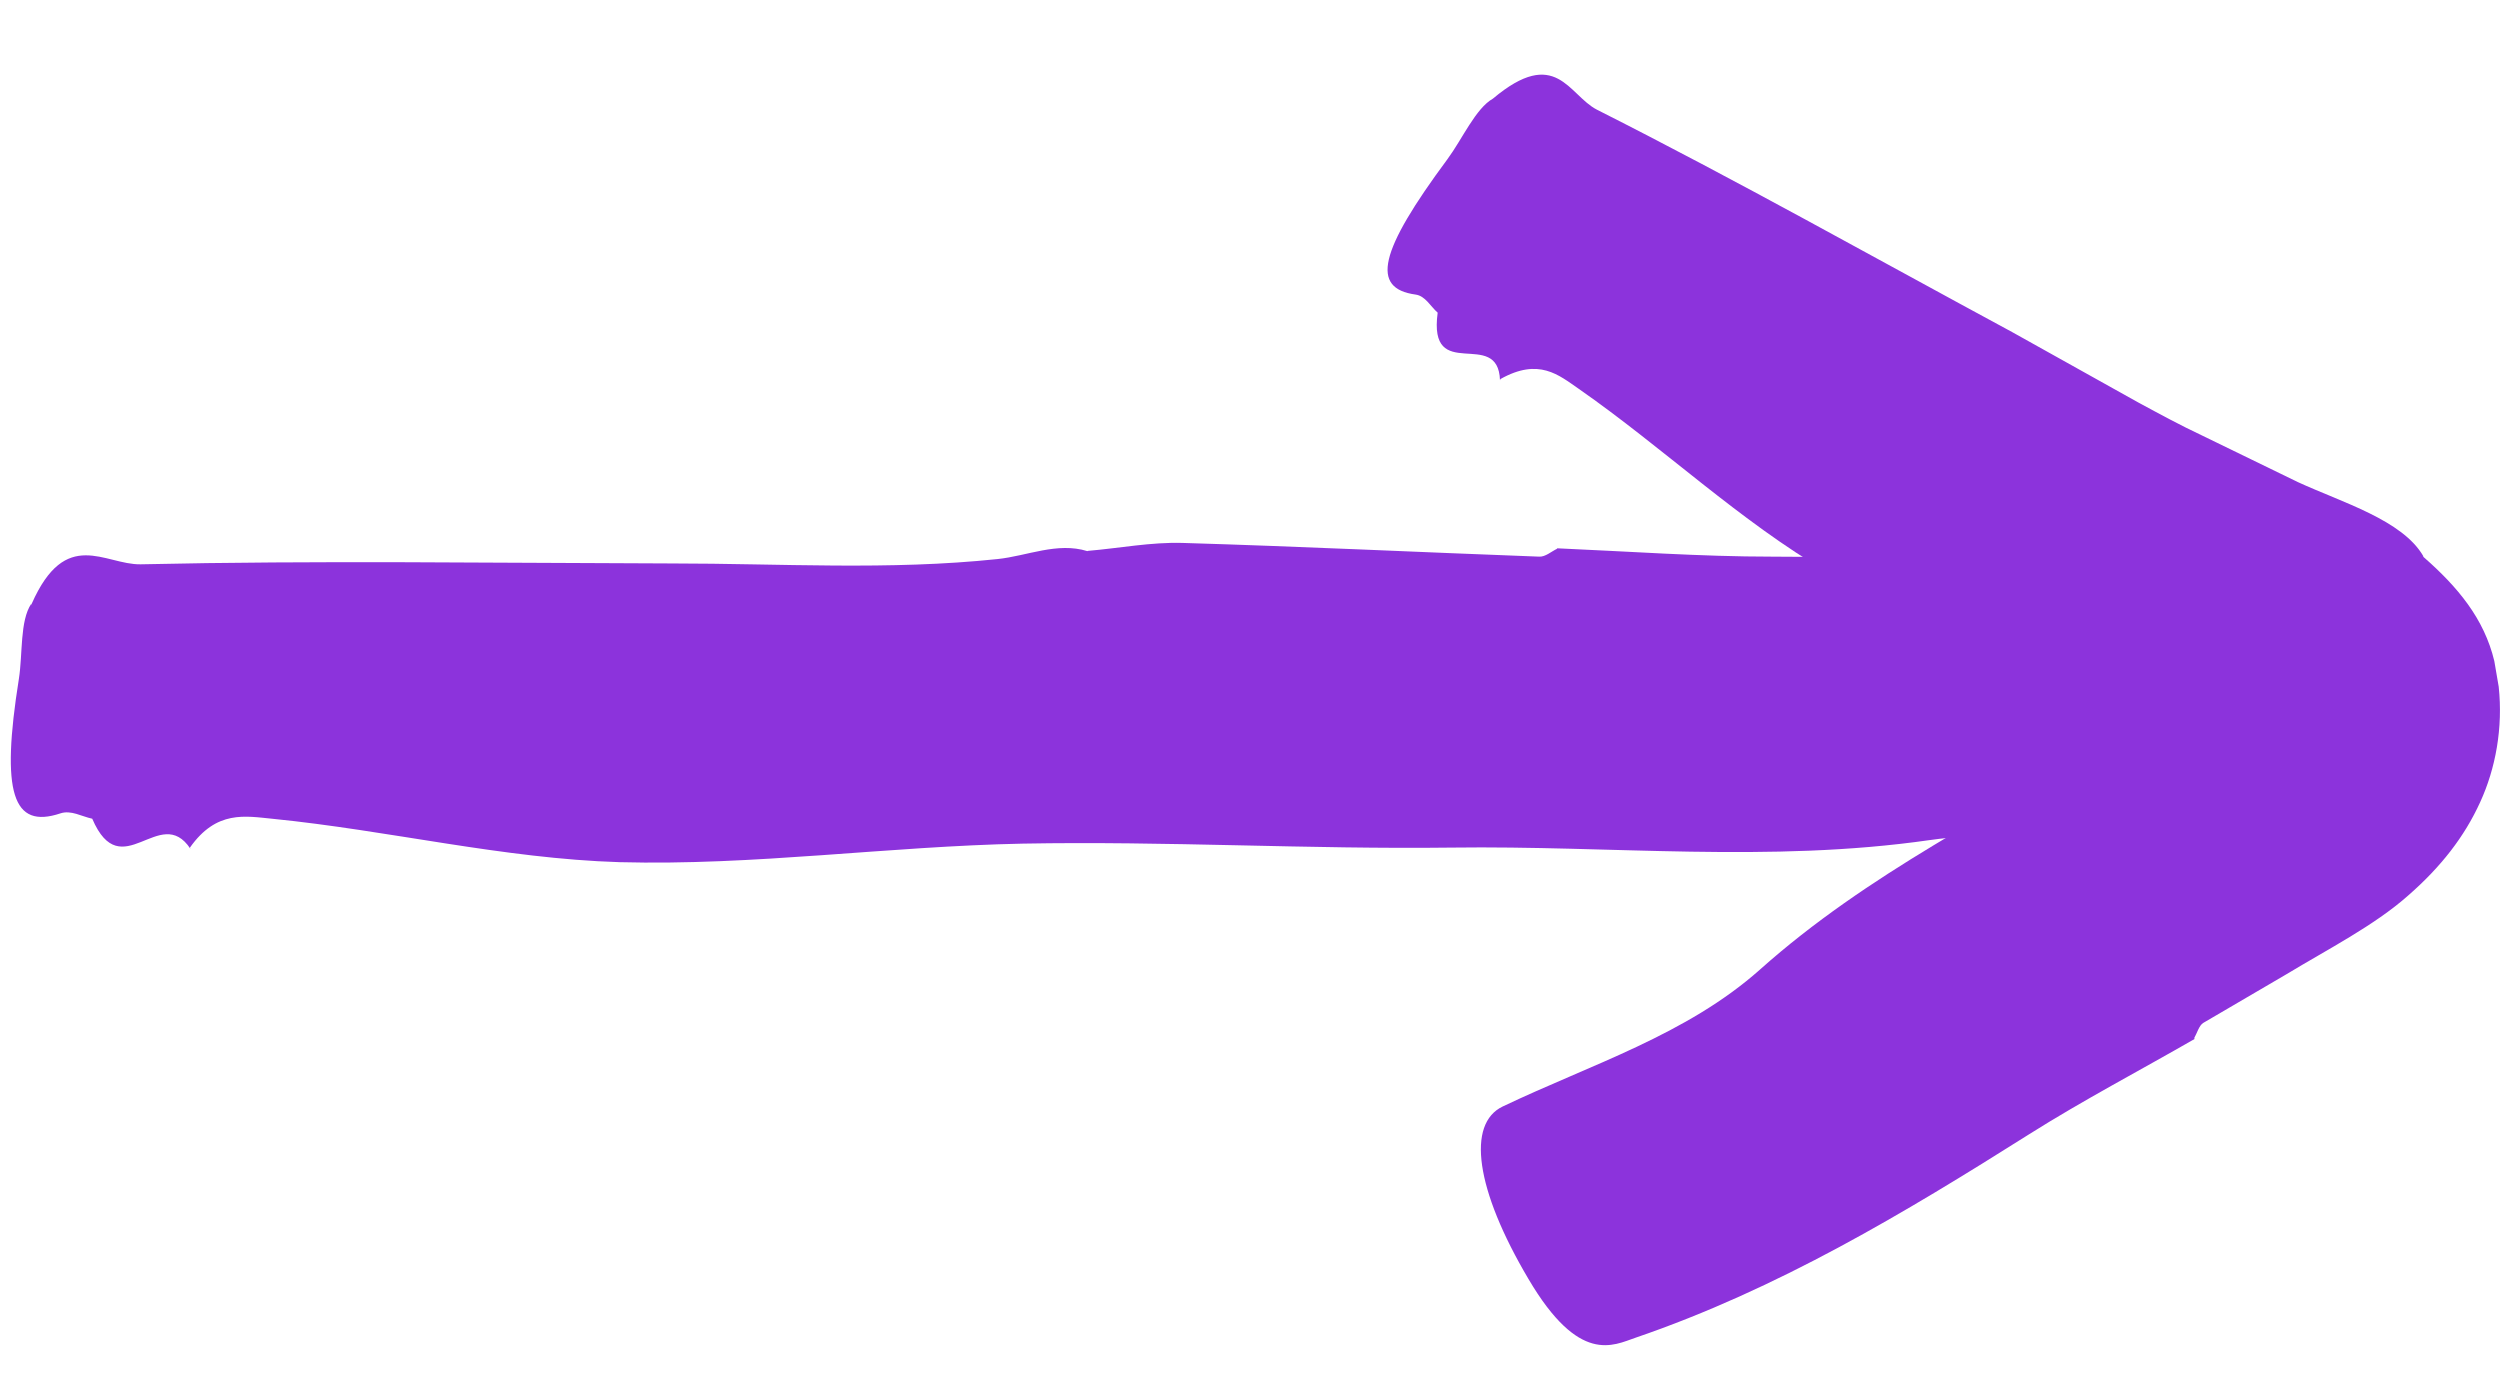
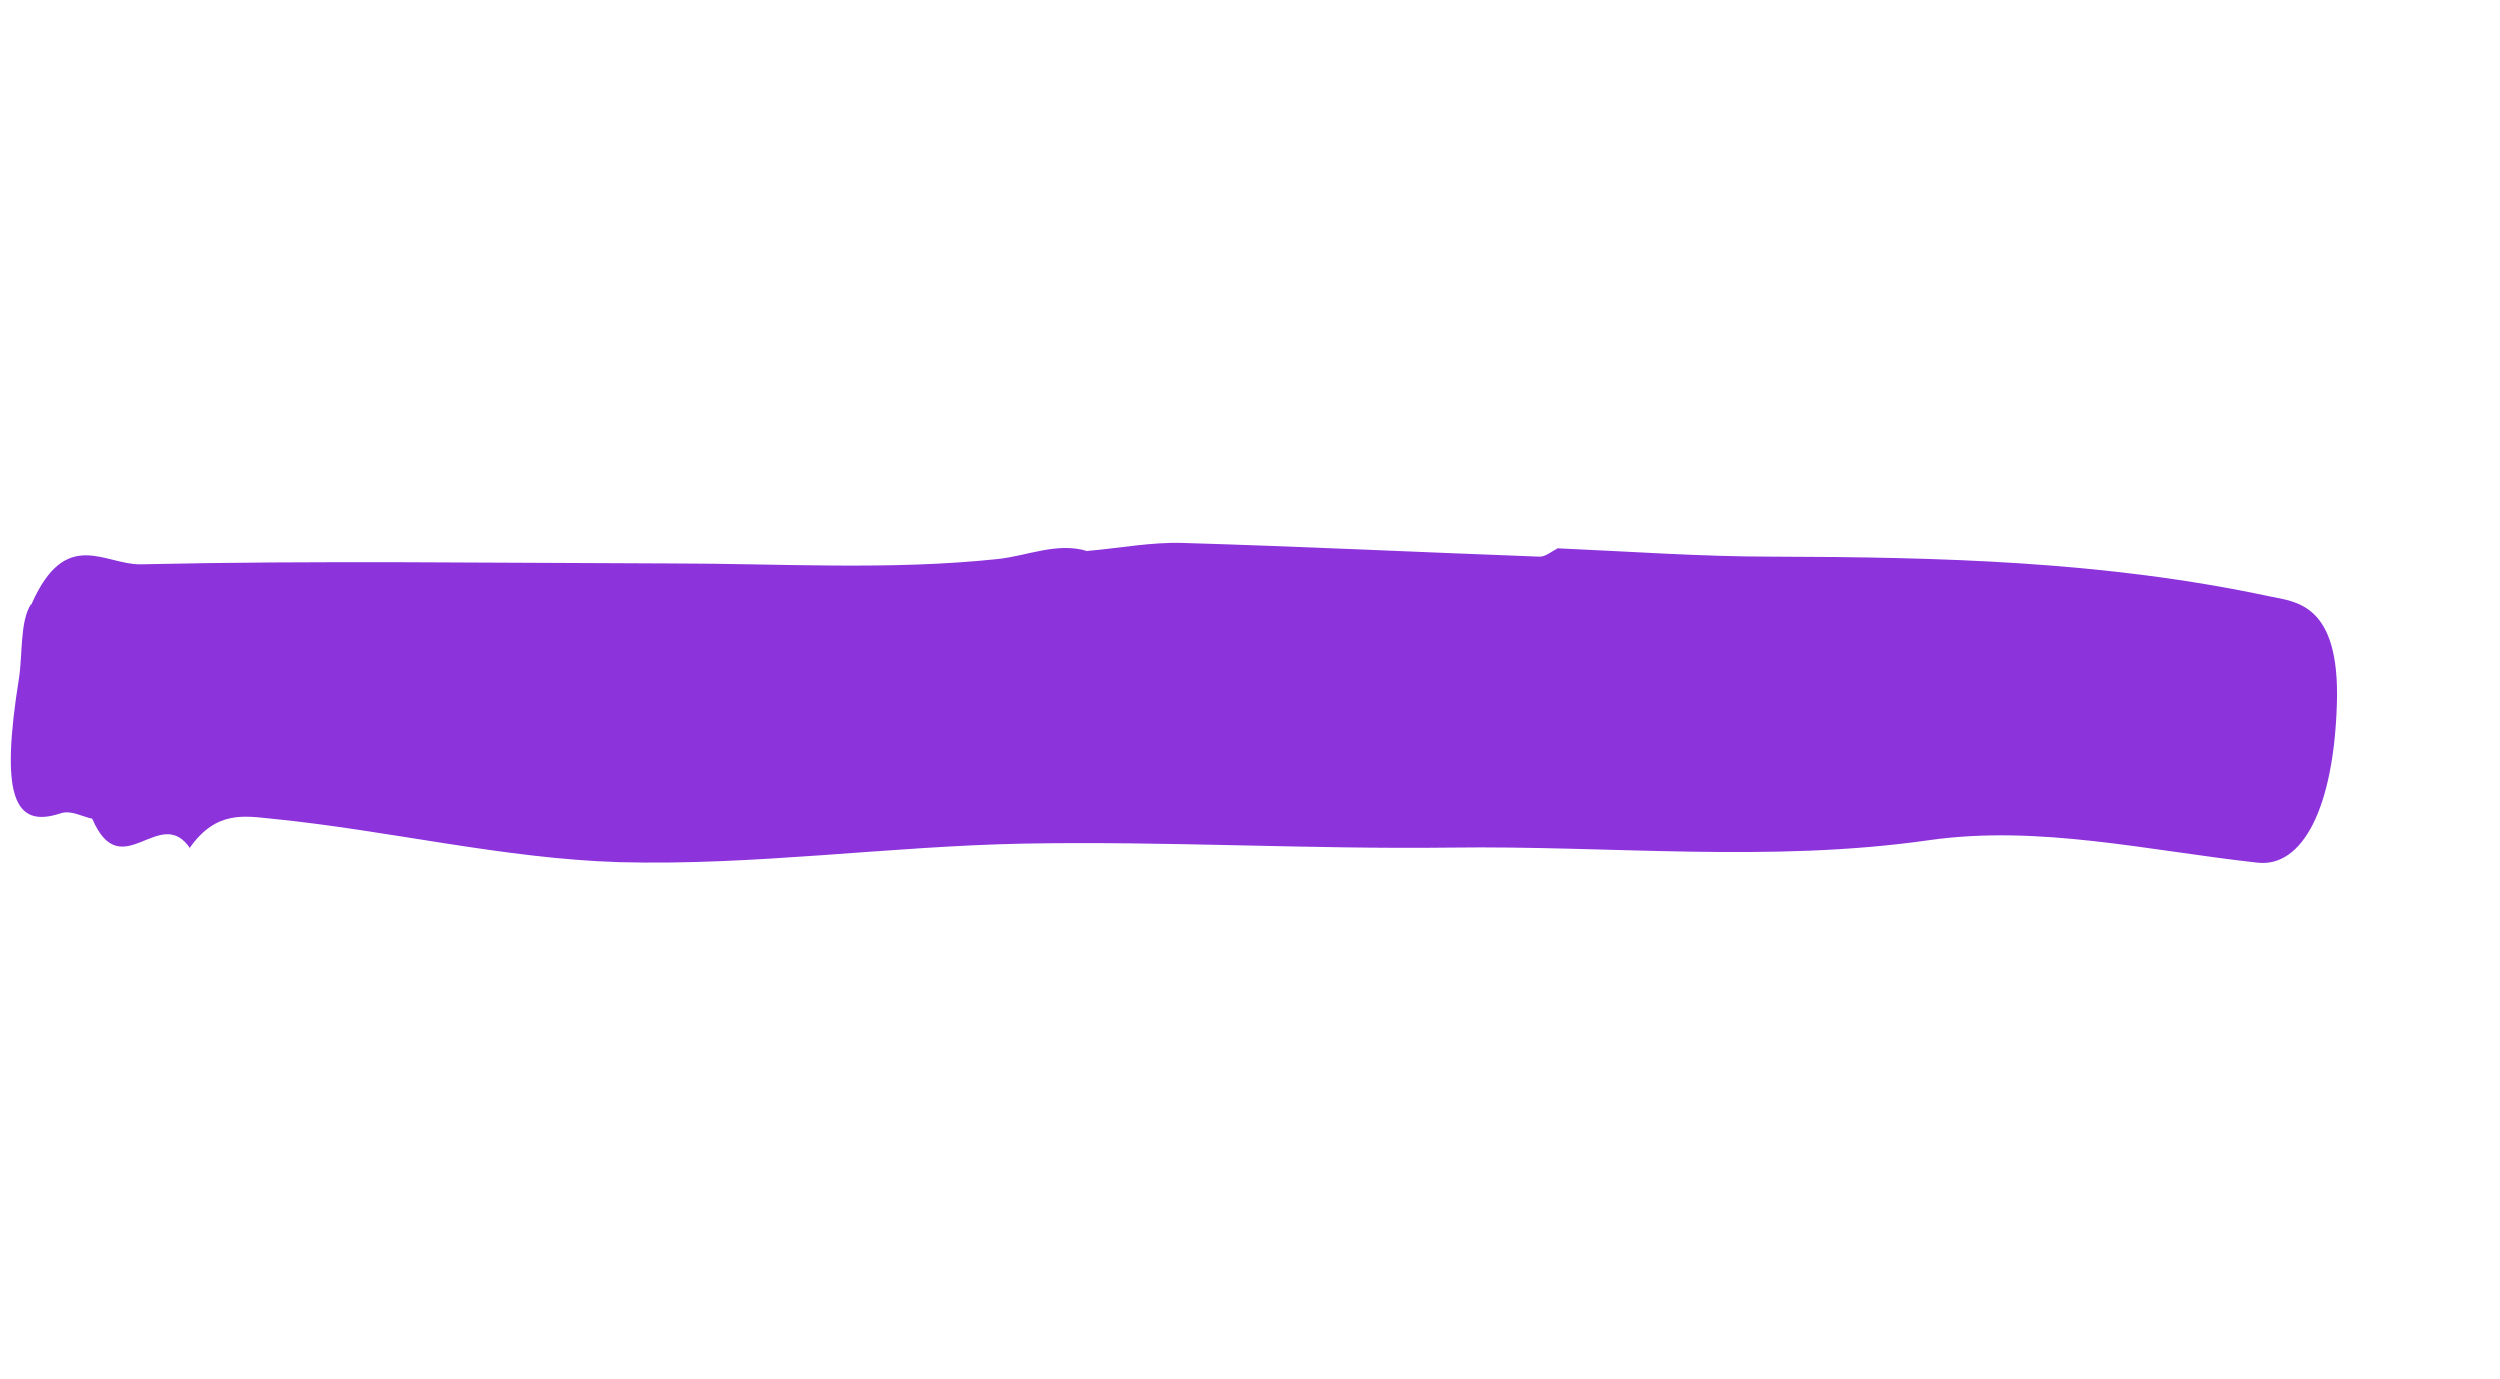
<svg xmlns="http://www.w3.org/2000/svg" id="SVGDoc" width="29" height="16" version="1.1" viewBox="0 0 29 16">
  <defs />
  <desc>Generated with Avocode.</desc>
  <g>
    <g>
      <title>62761a51abd640a4a86a3360_Arrow 5</title>
      <g>
        <title>Caminho 26053</title>
        <path d="M12.621,6.39c0.364,-0.031 0.734,-0.103 1.098,-0.092c1.38,0.041 2.755,0.108 4.135,0.159c0.072,0.005 0.144,-0.062 0.21,-0.092l-0.005,-0.005c0.831,0.036 1.667,0.097 2.498,0.097c1.929,0.005 3.858,0.051 5.776,0.462c0.298,0.062 0.811,0.082 0.775,1.241c-0.036,1.206 -0.395,1.903 -0.918,1.847c-1.267,-0.139 -2.539,-0.441 -3.806,-0.262c-1.857,0.267 -3.699,0.062 -5.545,0.087c-1.657,0.021 -3.314,-0.077 -4.976,-0.046c-1.56,0.031 -3.119,0.257 -4.678,0.215c-1.344,-0.041 -2.678,-0.369 -4.022,-0.503c-0.318,-0.031 -0.651,-0.103 -0.959,0.333l0.005,0.015c-0.354,-0.534 -0.8,0.441 -1.139,-0.349c-0.123,-0.026 -0.246,-0.103 -0.369,-0.062c-0.554,0.185 -0.693,-0.236 -0.482,-1.56c0.046,-0.292 0.01,-0.672 0.144,-0.872l0.01,0.021v0l-0.005,-0.021c0.395,-0.893 0.846,-0.451 1.262,-0.457c2.052,-0.046 4.109,-0.015 6.161,-0.01c1.262,0 2.519,0.082 3.781,-0.051c0.344,-0.036 0.693,-0.2 1.041,-0.092z" fill="#8c33dc" fill-opacity="1" />
      </g>
      <g>
        <title>Caminho 26054</title>
-         <path d="M28.108,6.457c0.4,0.349 0.708,0.718 0.826,1.211l0.051,0.298c0.051,0.477 -0.036,0.949 -0.215,1.339c-0.18,0.395 -0.451,0.749 -0.841,1.088c-0.39,0.344 -0.923,0.616 -1.406,0.908l-0.964,0.564c-0.051,0.031 -0.072,0.118 -0.108,0.18l0.01,0.005c-0.641,0.369 -1.298,0.713 -1.924,1.108c-1.447,0.913 -2.914,1.795 -4.566,2.36c-0.256,0.087 -0.652,0.318 -1.241,-0.682c-0.616,-1.041 -0.718,-1.801 -0.298,-2.001c1.021,-0.487 2.134,-0.831 2.986,-1.59c0.621,-0.554 1.303,-1.011 2.006,-1.436l1.052,-0.631v0l0.523,-0.318v0l0.262,-0.164v0l0.067,-0.041c0.021,-0.015 0.01,-0.01 0.021,-0.015l0.021,-0.021c0.062,-0.056 0.123,-0.103 0.19,-0.144c0.062,-0.041 0.133,-0.108 0.113,-0.195c-0.036,-0.108 -0.169,-0.139 -0.267,-0.174c-0.031,-0.01 -0.062,-0.015 -0.092,-0.015c-0.015,0 -0.026,0 -0.051,-0.005l-0.236,-0.108v0l-0.954,-0.421c-0.636,-0.277 -1.267,-0.564 -1.862,-0.913c-1.031,-0.6 -1.919,-1.452 -2.898,-2.134c-0.231,-0.159 -0.462,-0.364 -0.908,-0.113l-0.005,0.015c-0.021,-0.621 -0.836,0.051 -0.723,-0.785c-0.082,-0.072 -0.144,-0.195 -0.256,-0.21c-0.523,-0.072 -0.426,-0.498 0.369,-1.57c0.174,-0.236 0.328,-0.59 0.528,-0.703c0.734,-0.616 0.877,-0.041 1.206,0.128c1.626,0.821 3.211,1.713 4.817,2.58l1.462,0.816c0.246,0.133 0.492,0.267 0.744,0.385l1.108,0.539c0.513,0.236 1.216,0.441 1.457,0.862z" fill="#8c33dc" fill-opacity="1" />
      </g>
    </g>
  </g>
</svg>